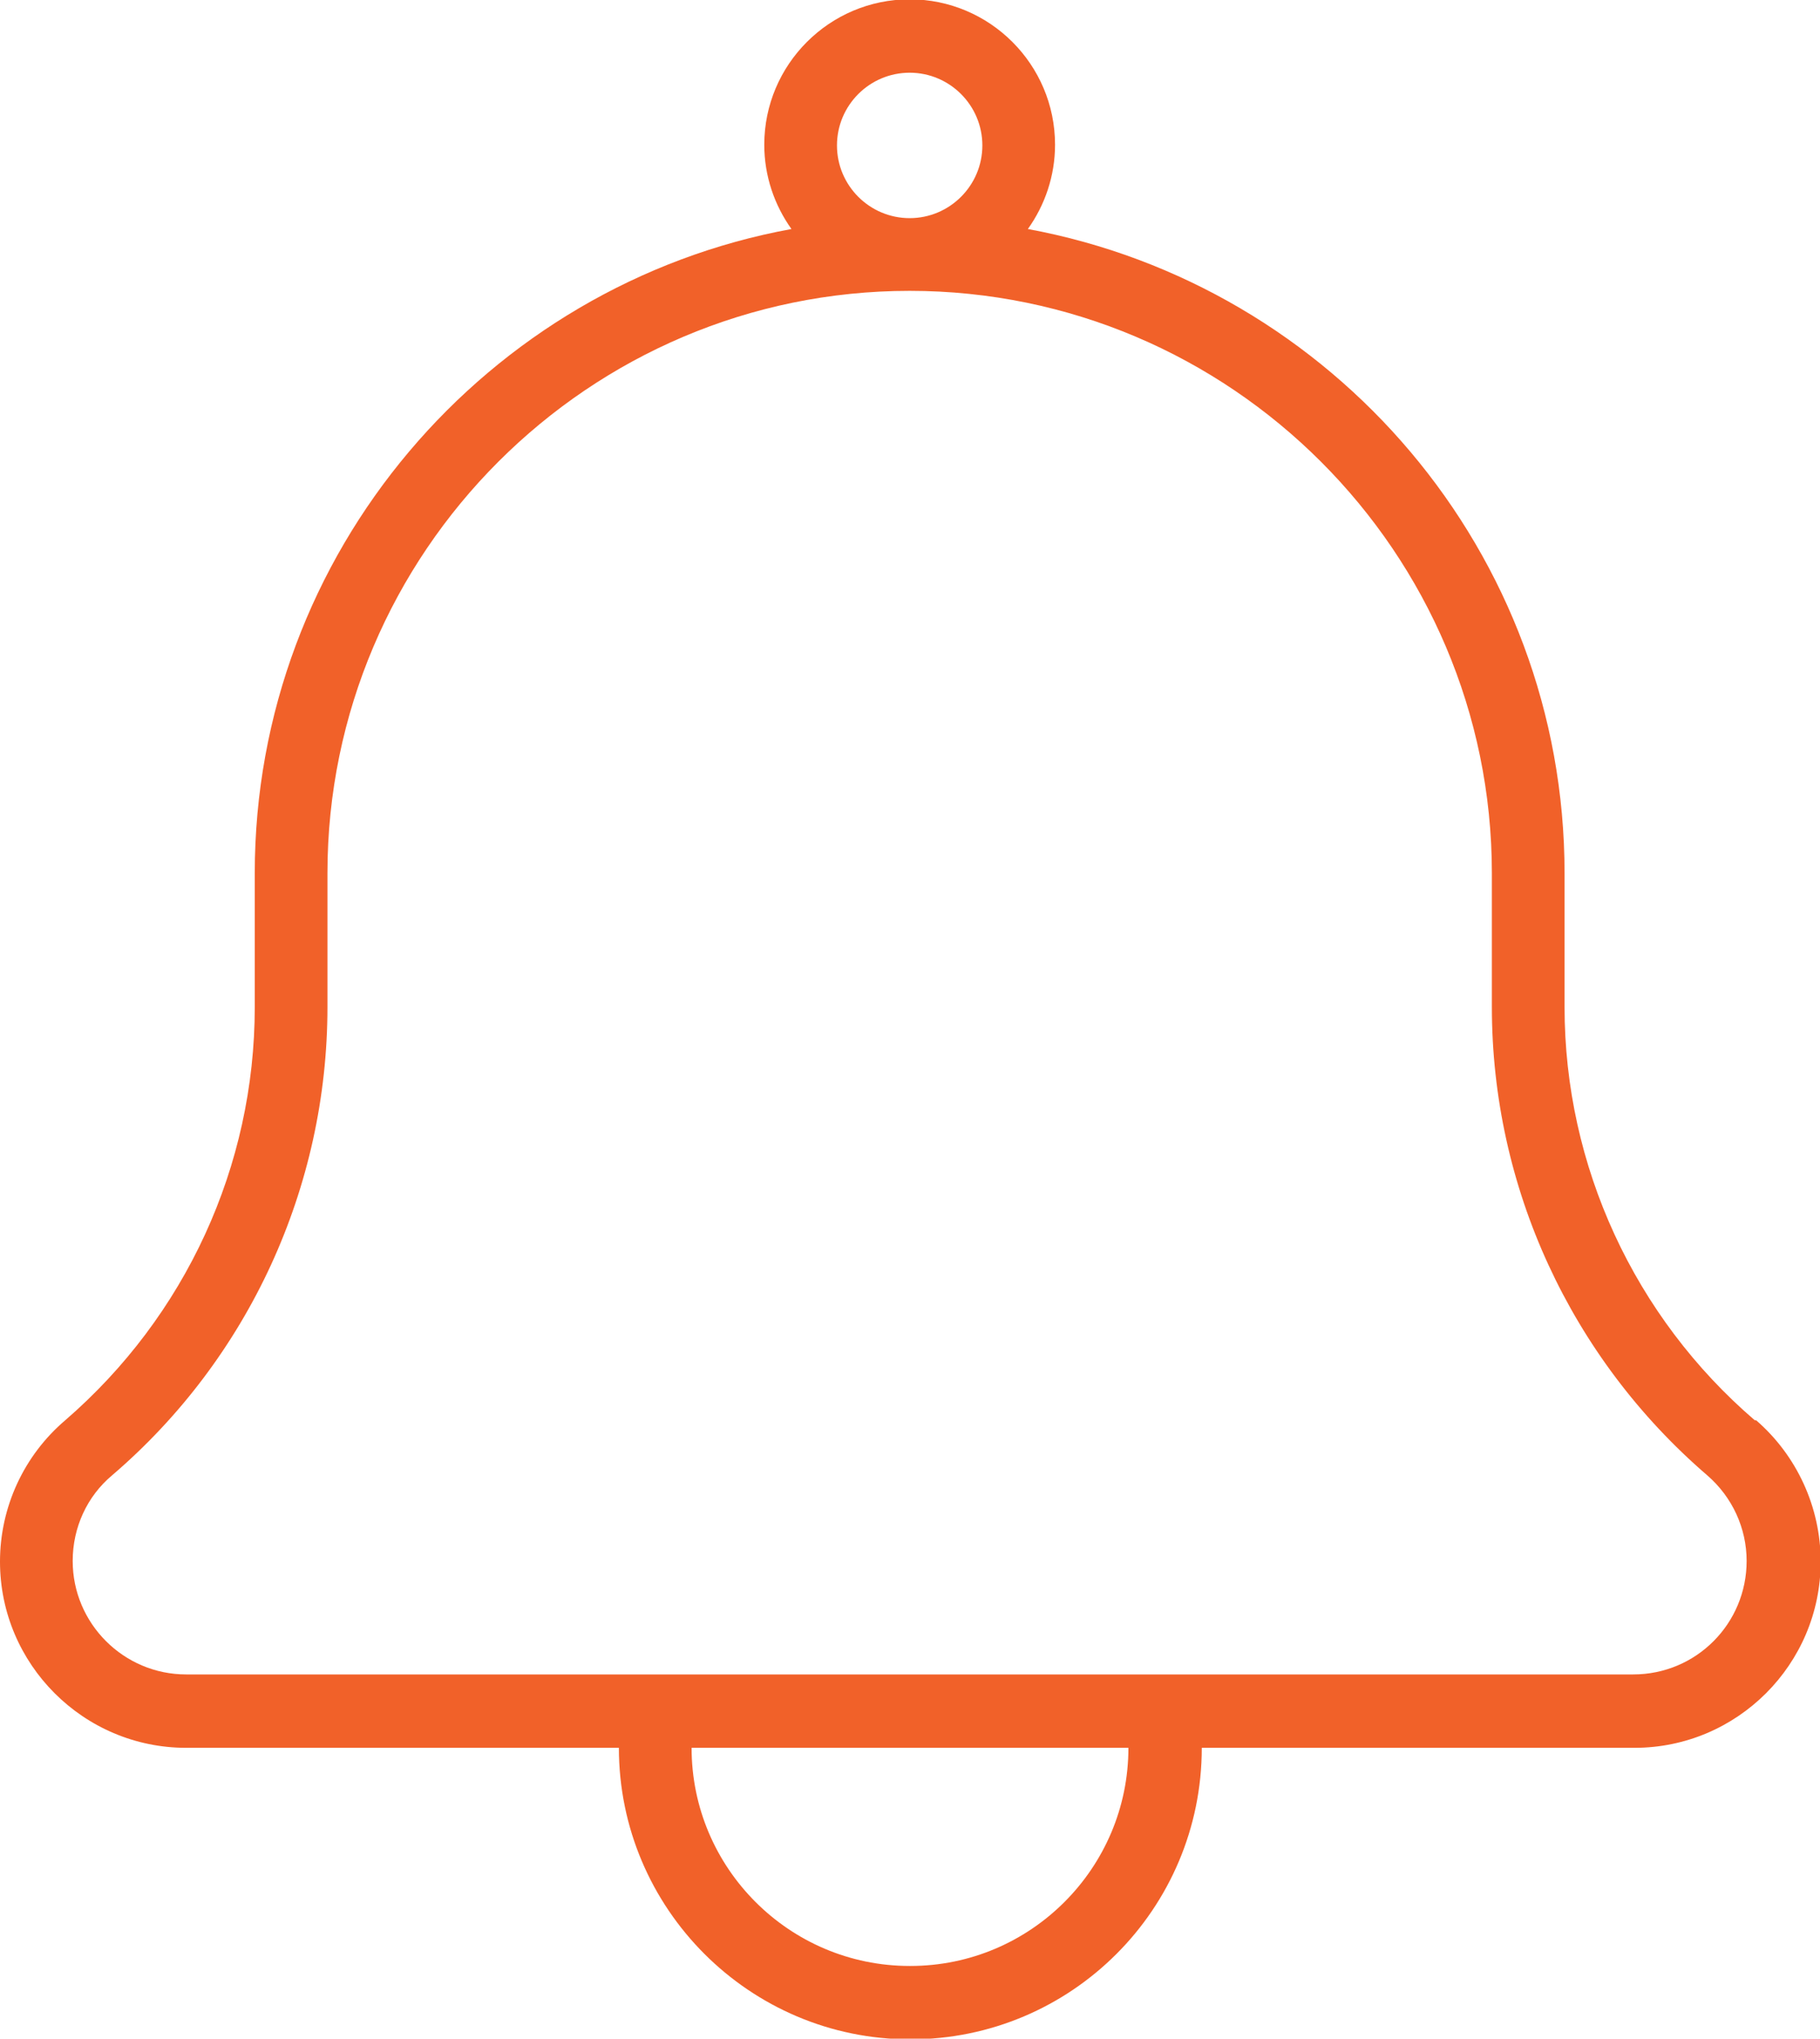
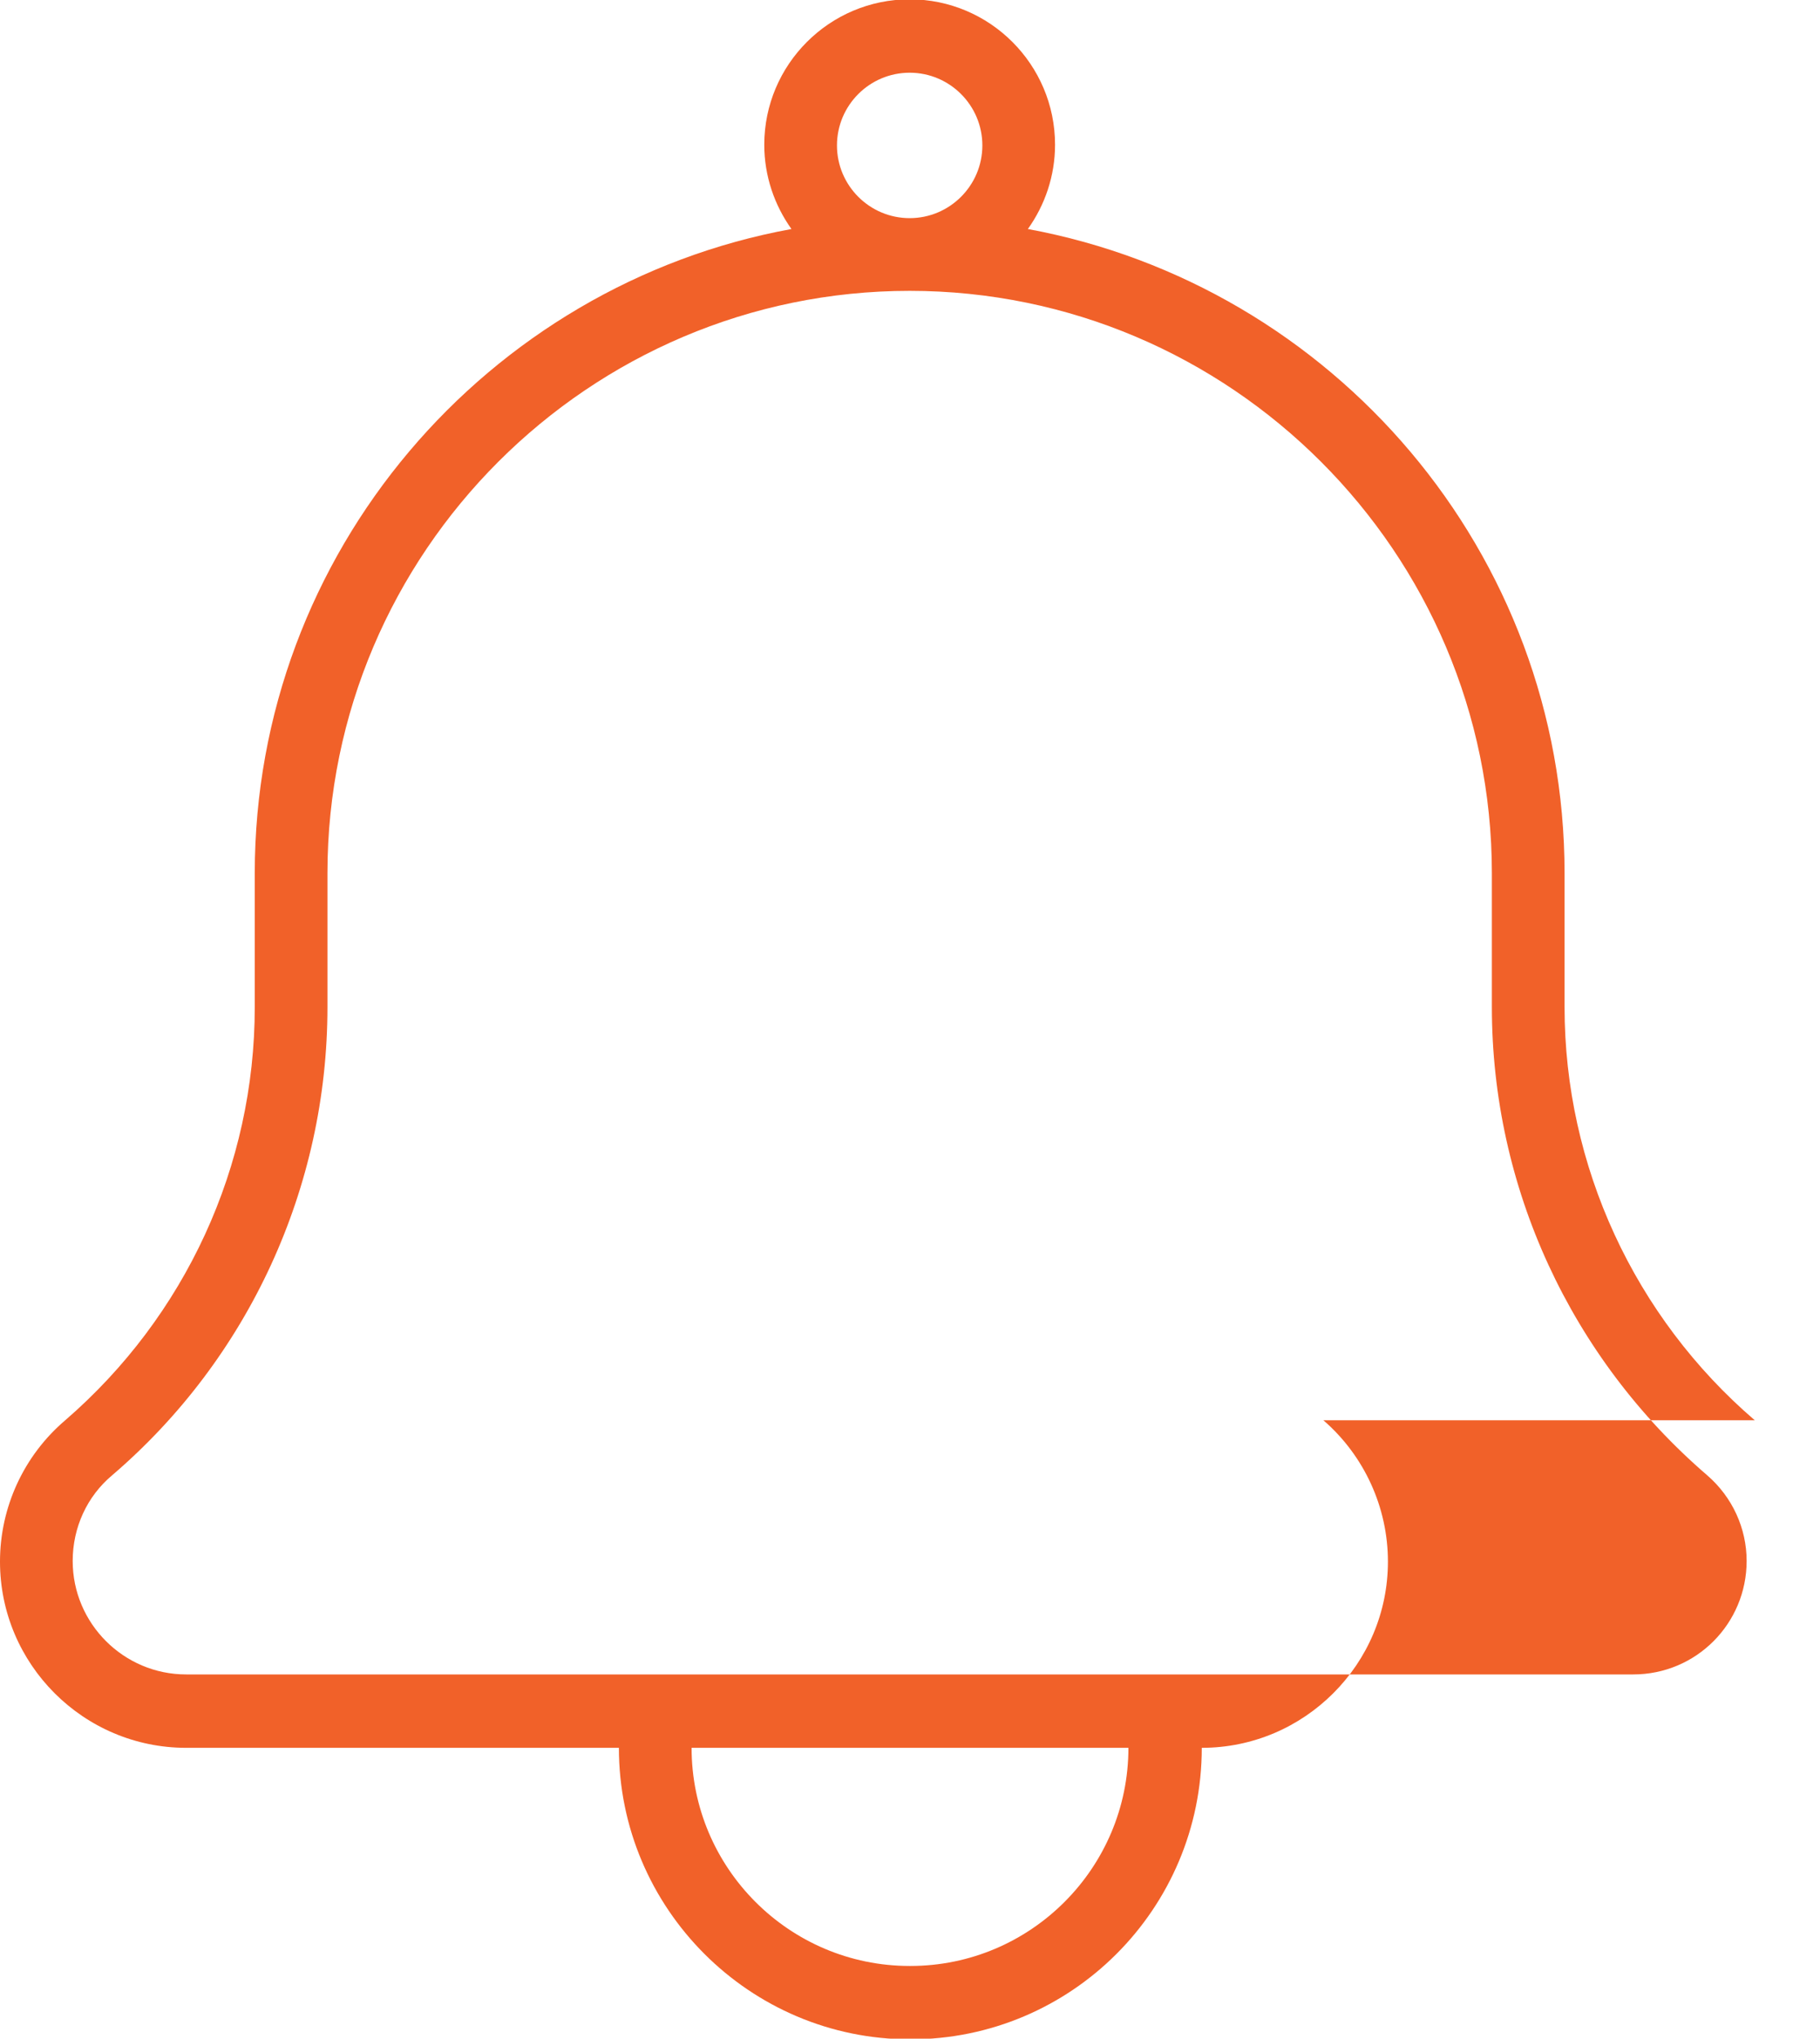
<svg xmlns="http://www.w3.org/2000/svg" id="Layer_2" viewBox="0 0 26.79 30">
  <defs>
    <style>
      .cls-1 {
        fill: #f16129;
      }
    </style>
  </defs>
  <g id="Layer_1-2" data-name="Layer_1">
-     <path class="cls-1" d="M25.83,20.9c-1.77-1.52-2.8-3.74-2.8-6.08v-1.97c0-4.72-3.41-8.65-7.9-9.48.25-.35.4-.78.4-1.24,0-1.18-.96-2.14-2.14-2.14s-2.14.96-2.14,2.14c0,.46.15.89.4,1.24-4.48.82-7.9,4.76-7.9,9.48v1.97c0,2.34-1.02,4.55-2.79,6.08-.61.52-.96,1.28-.96,2.08,0,1.51,1.23,2.74,2.74,2.74h6.37c0,2.36,1.92,4.29,4.29,4.29s4.29-1.92,4.29-4.29h6.37c1.51,0,2.74-1.23,2.74-2.74,0-.8-.35-1.56-.95-2.08h0ZM12.32,2.14c0-.59.48-1.07,1.07-1.07s1.07.48,1.07,1.07-.48,1.07-1.07,1.07-1.07-.48-1.07-1.07ZM13.39,28.93c-1.77,0-3.21-1.44-3.21-3.21h6.43c0,1.77-1.44,3.21-3.21,3.21ZM24.05,24.64H2.74c-.92,0-1.67-.75-1.67-1.67,0-.49.21-.95.58-1.26,2.01-1.72,3.17-4.24,3.17-6.89v-1.97c0-4.72,3.85-8.57,8.57-8.57s8.57,3.85,8.57,8.57v1.97c0,2.65,1.16,5.16,3.17,6.89.37.32.58.78.58,1.26,0,.92-.74,1.67-1.67,1.67h0Z" />
+     <path class="cls-1" d="M25.83,20.9c-1.77-1.52-2.8-3.74-2.8-6.08v-1.97c0-4.72-3.41-8.65-7.9-9.48.25-.35.4-.78.4-1.24,0-1.18-.96-2.14-2.14-2.14s-2.14.96-2.14,2.14c0,.46.15.89.4,1.24-4.48.82-7.9,4.76-7.9,9.48v1.97c0,2.34-1.02,4.55-2.79,6.08-.61.52-.96,1.28-.96,2.08,0,1.51,1.23,2.74,2.74,2.74h6.37c0,2.36,1.92,4.29,4.29,4.29s4.29-1.92,4.29-4.29c1.51,0,2.74-1.23,2.74-2.74,0-.8-.35-1.56-.95-2.08h0ZM12.32,2.14c0-.59.48-1.07,1.07-1.07s1.07.48,1.07,1.07-.48,1.07-1.07,1.07-1.07-.48-1.07-1.07ZM13.39,28.93c-1.77,0-3.21-1.44-3.21-3.21h6.43c0,1.77-1.44,3.21-3.21,3.21ZM24.05,24.64H2.74c-.92,0-1.67-.75-1.67-1.67,0-.49.21-.95.58-1.26,2.01-1.72,3.17-4.24,3.17-6.89v-1.97c0-4.72,3.85-8.57,8.57-8.57s8.57,3.85,8.57,8.57v1.97c0,2.65,1.16,5.16,3.17,6.89.37.32.58.78.58,1.26,0,.92-.74,1.67-1.67,1.67h0Z" />
  </g>
</svg>